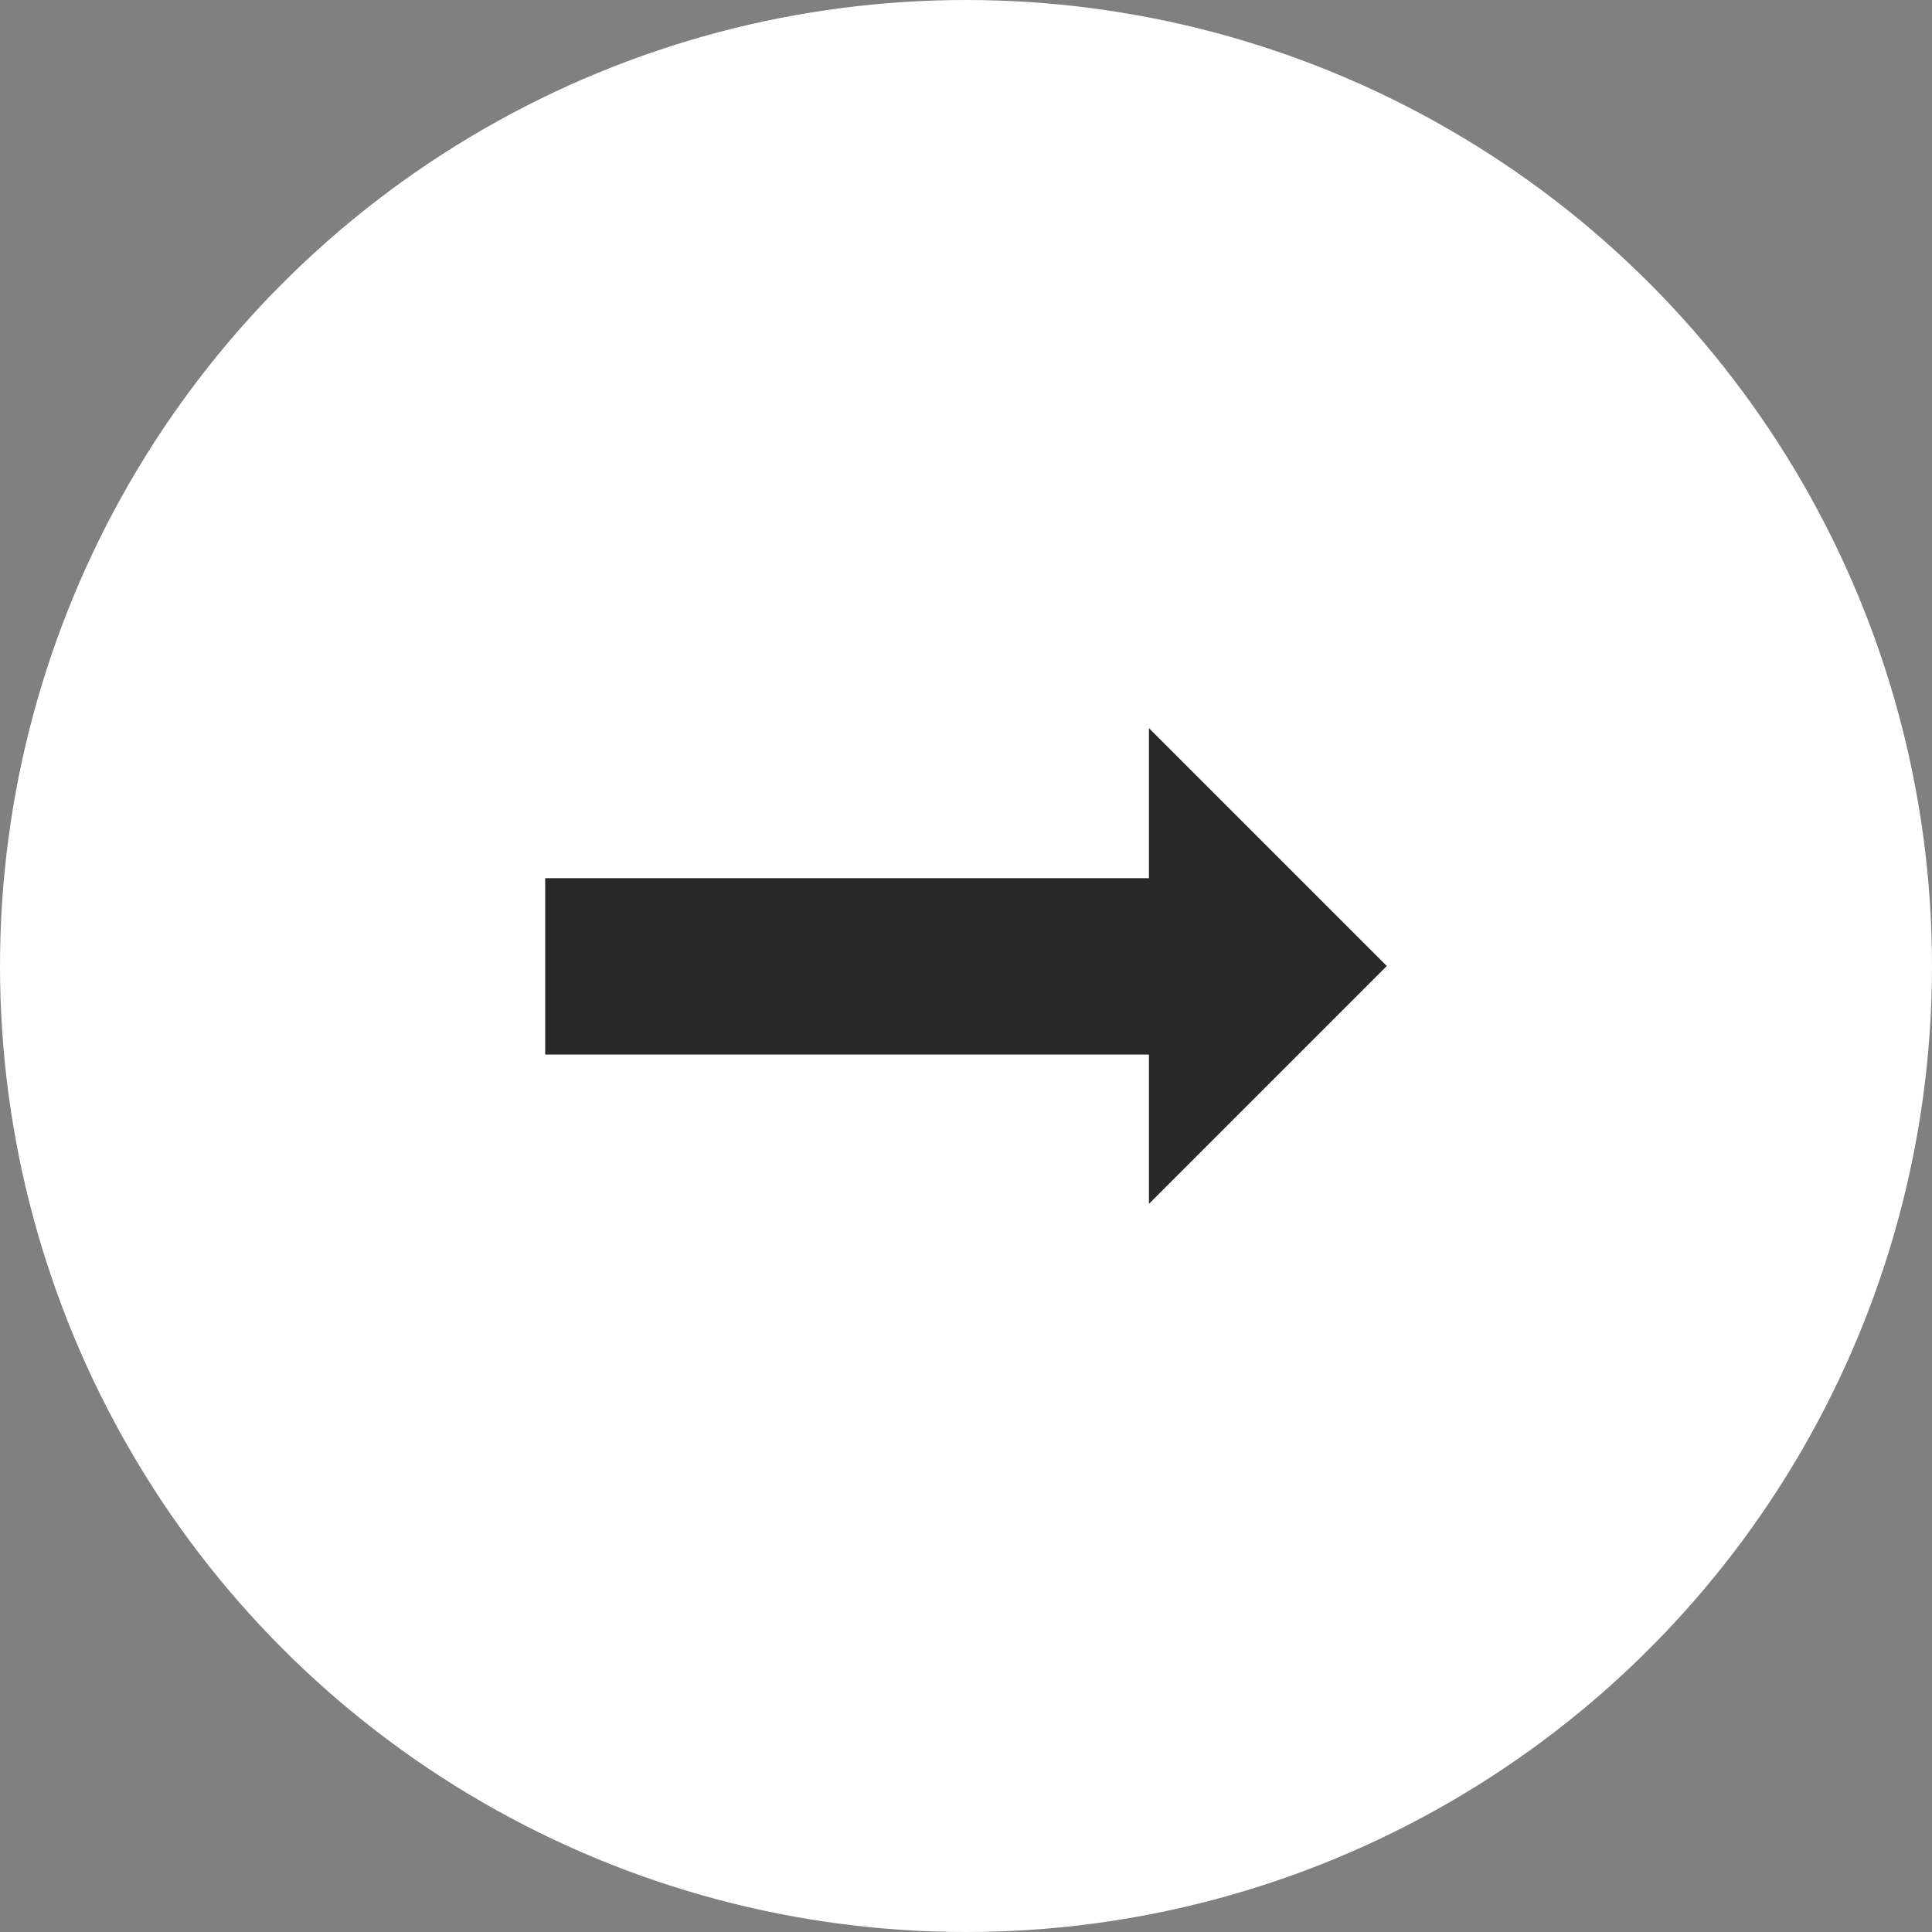
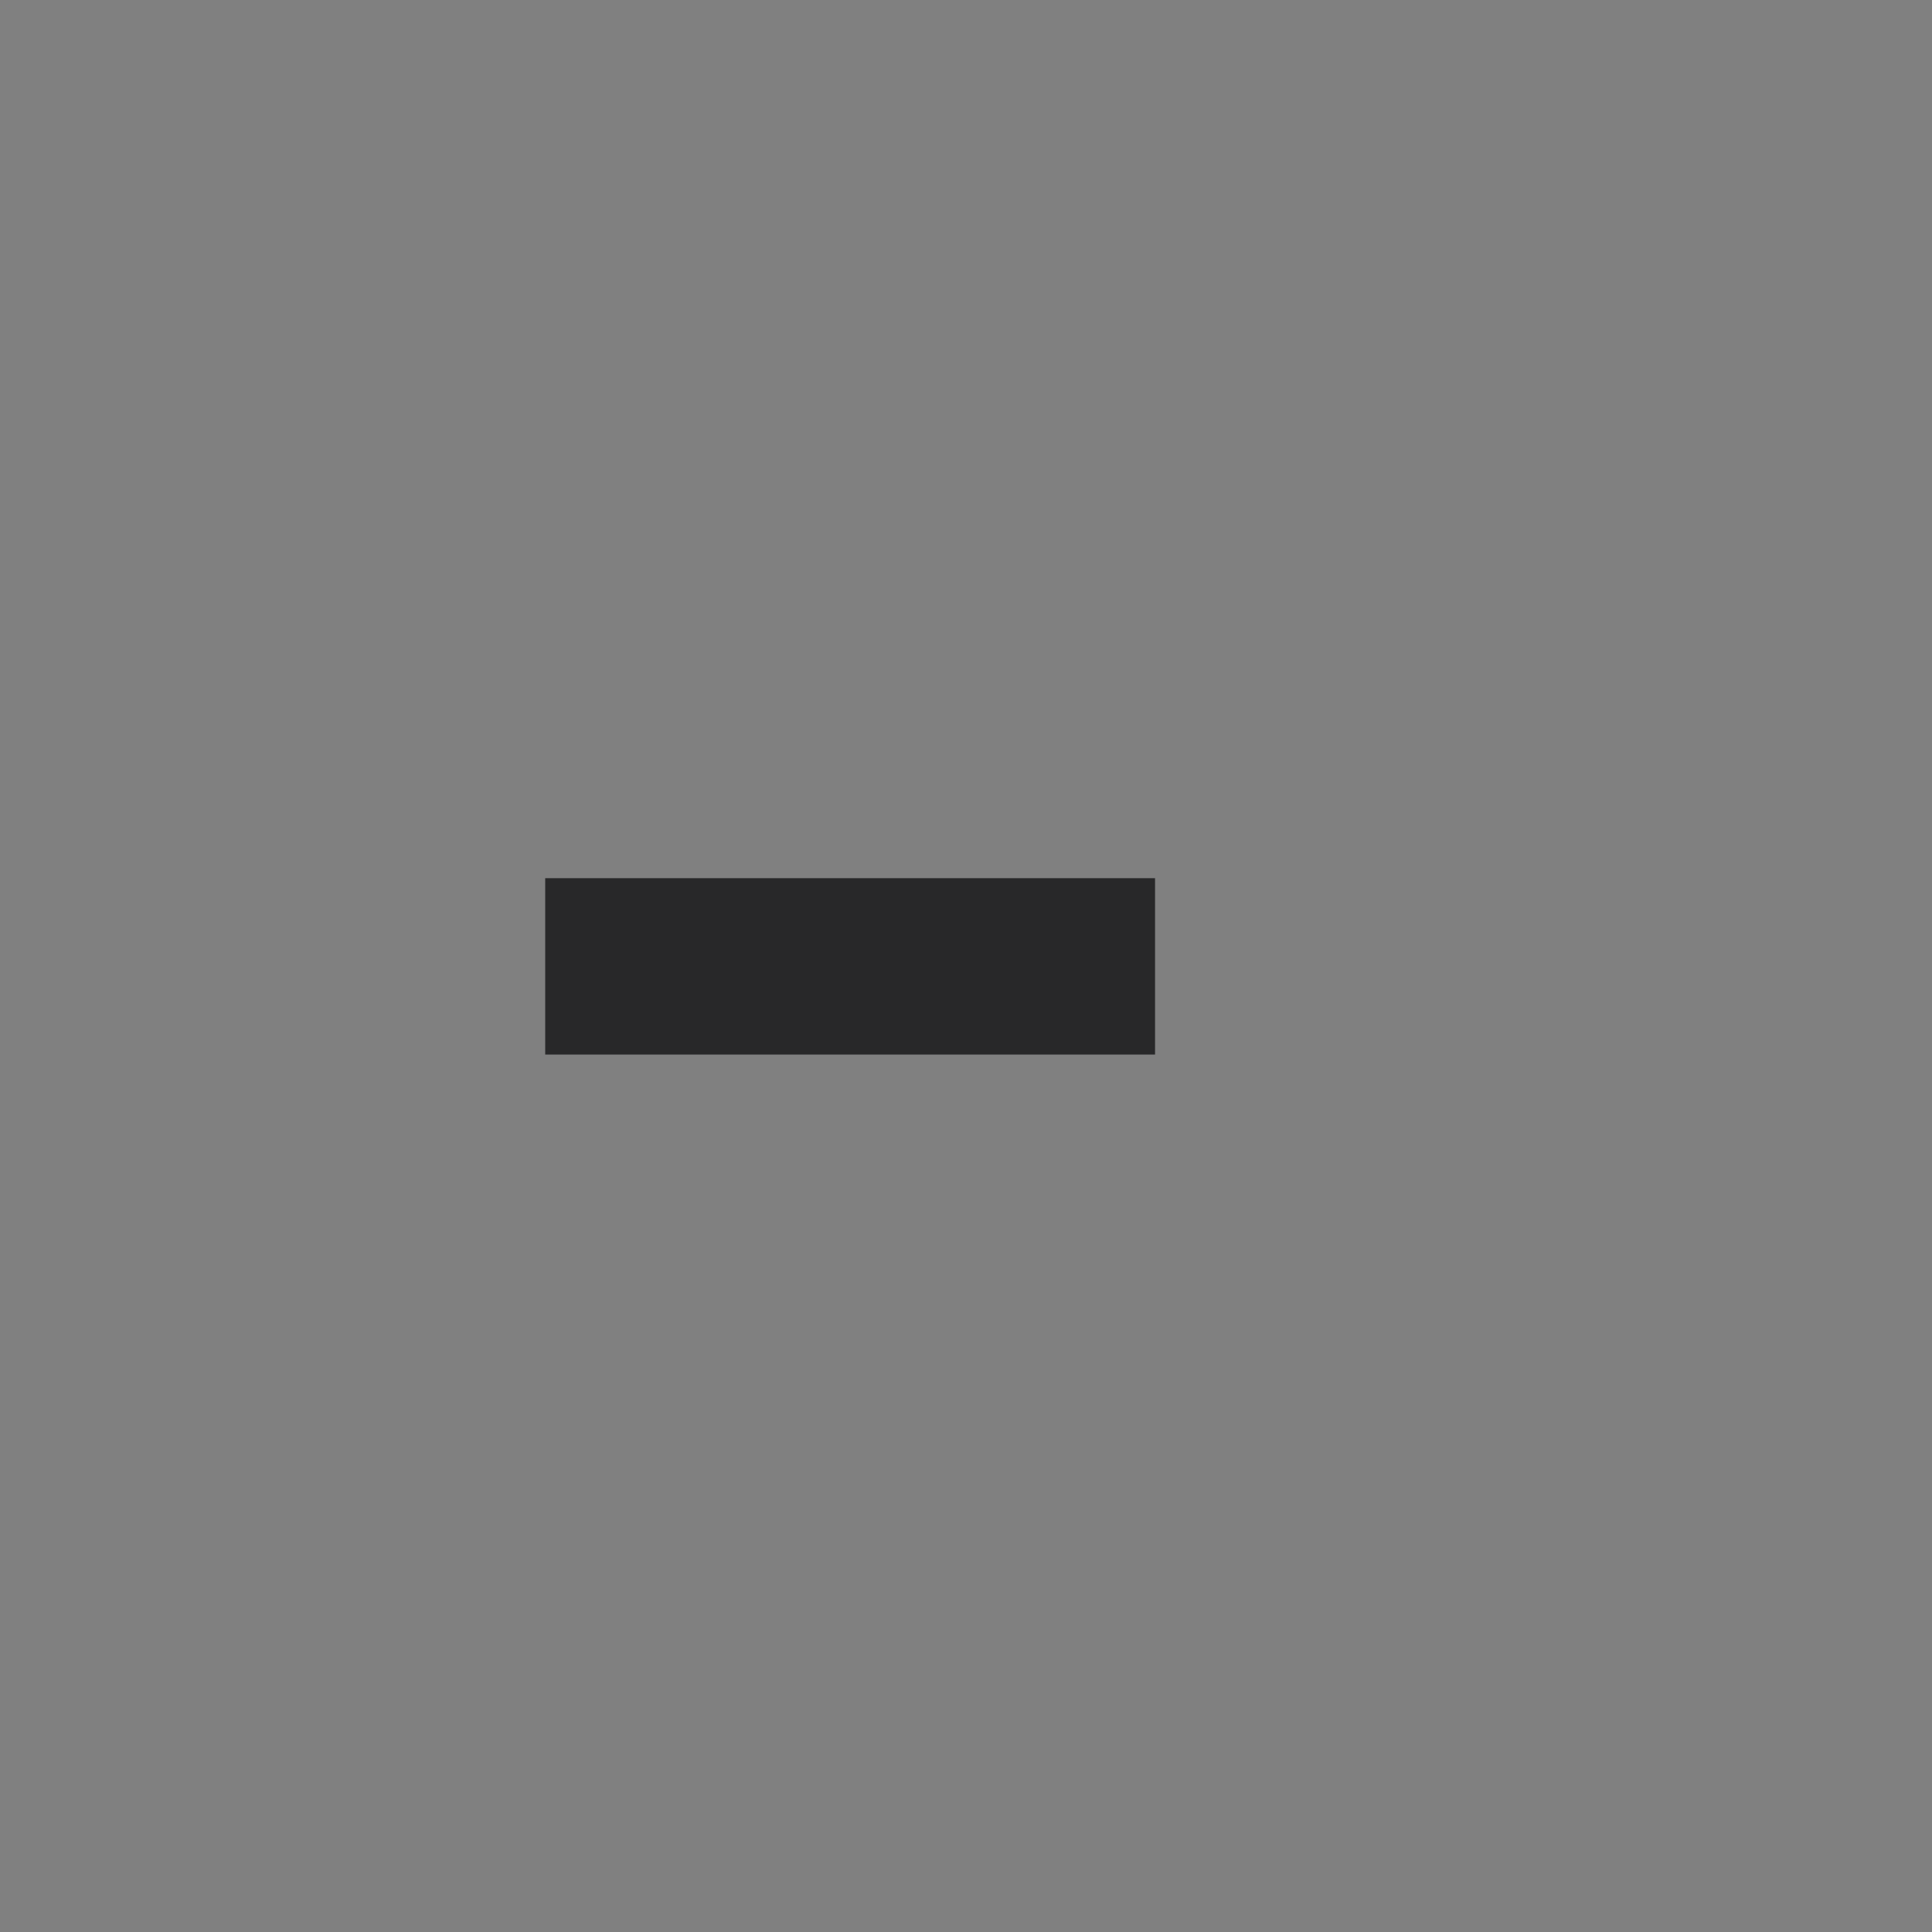
<svg xmlns="http://www.w3.org/2000/svg" xml:space="preserve" width="0.528in" height="0.528in" version="1.1" style="shape-rendering:geometricPrecision; text-rendering:geometricPrecision; image-rendering:optimizeQuality; fill-rule:evenodd; clip-rule:evenodd" viewBox="0 0 528 528">
  <rect x="0" y="0" width="528" height="528" fill="#808080" stroke="none" />
  <defs>
    <style type="text/css">
   
    .fil1 {fill:#282829}
    .fil0 {fill:white}
   
  </style>
  </defs>
  <g id="Layer_x0020_1">
-     <circle class="fil0" cx="264" cy="264" r="264" />
    <g id="_2407095408464">
      <rect class="fil1" x="149" y="240" width="166.665" height="48.2" />
-       <polygon class="fil1" points="314,199 379,264 314,329 " />
    </g>
  </g>
</svg>